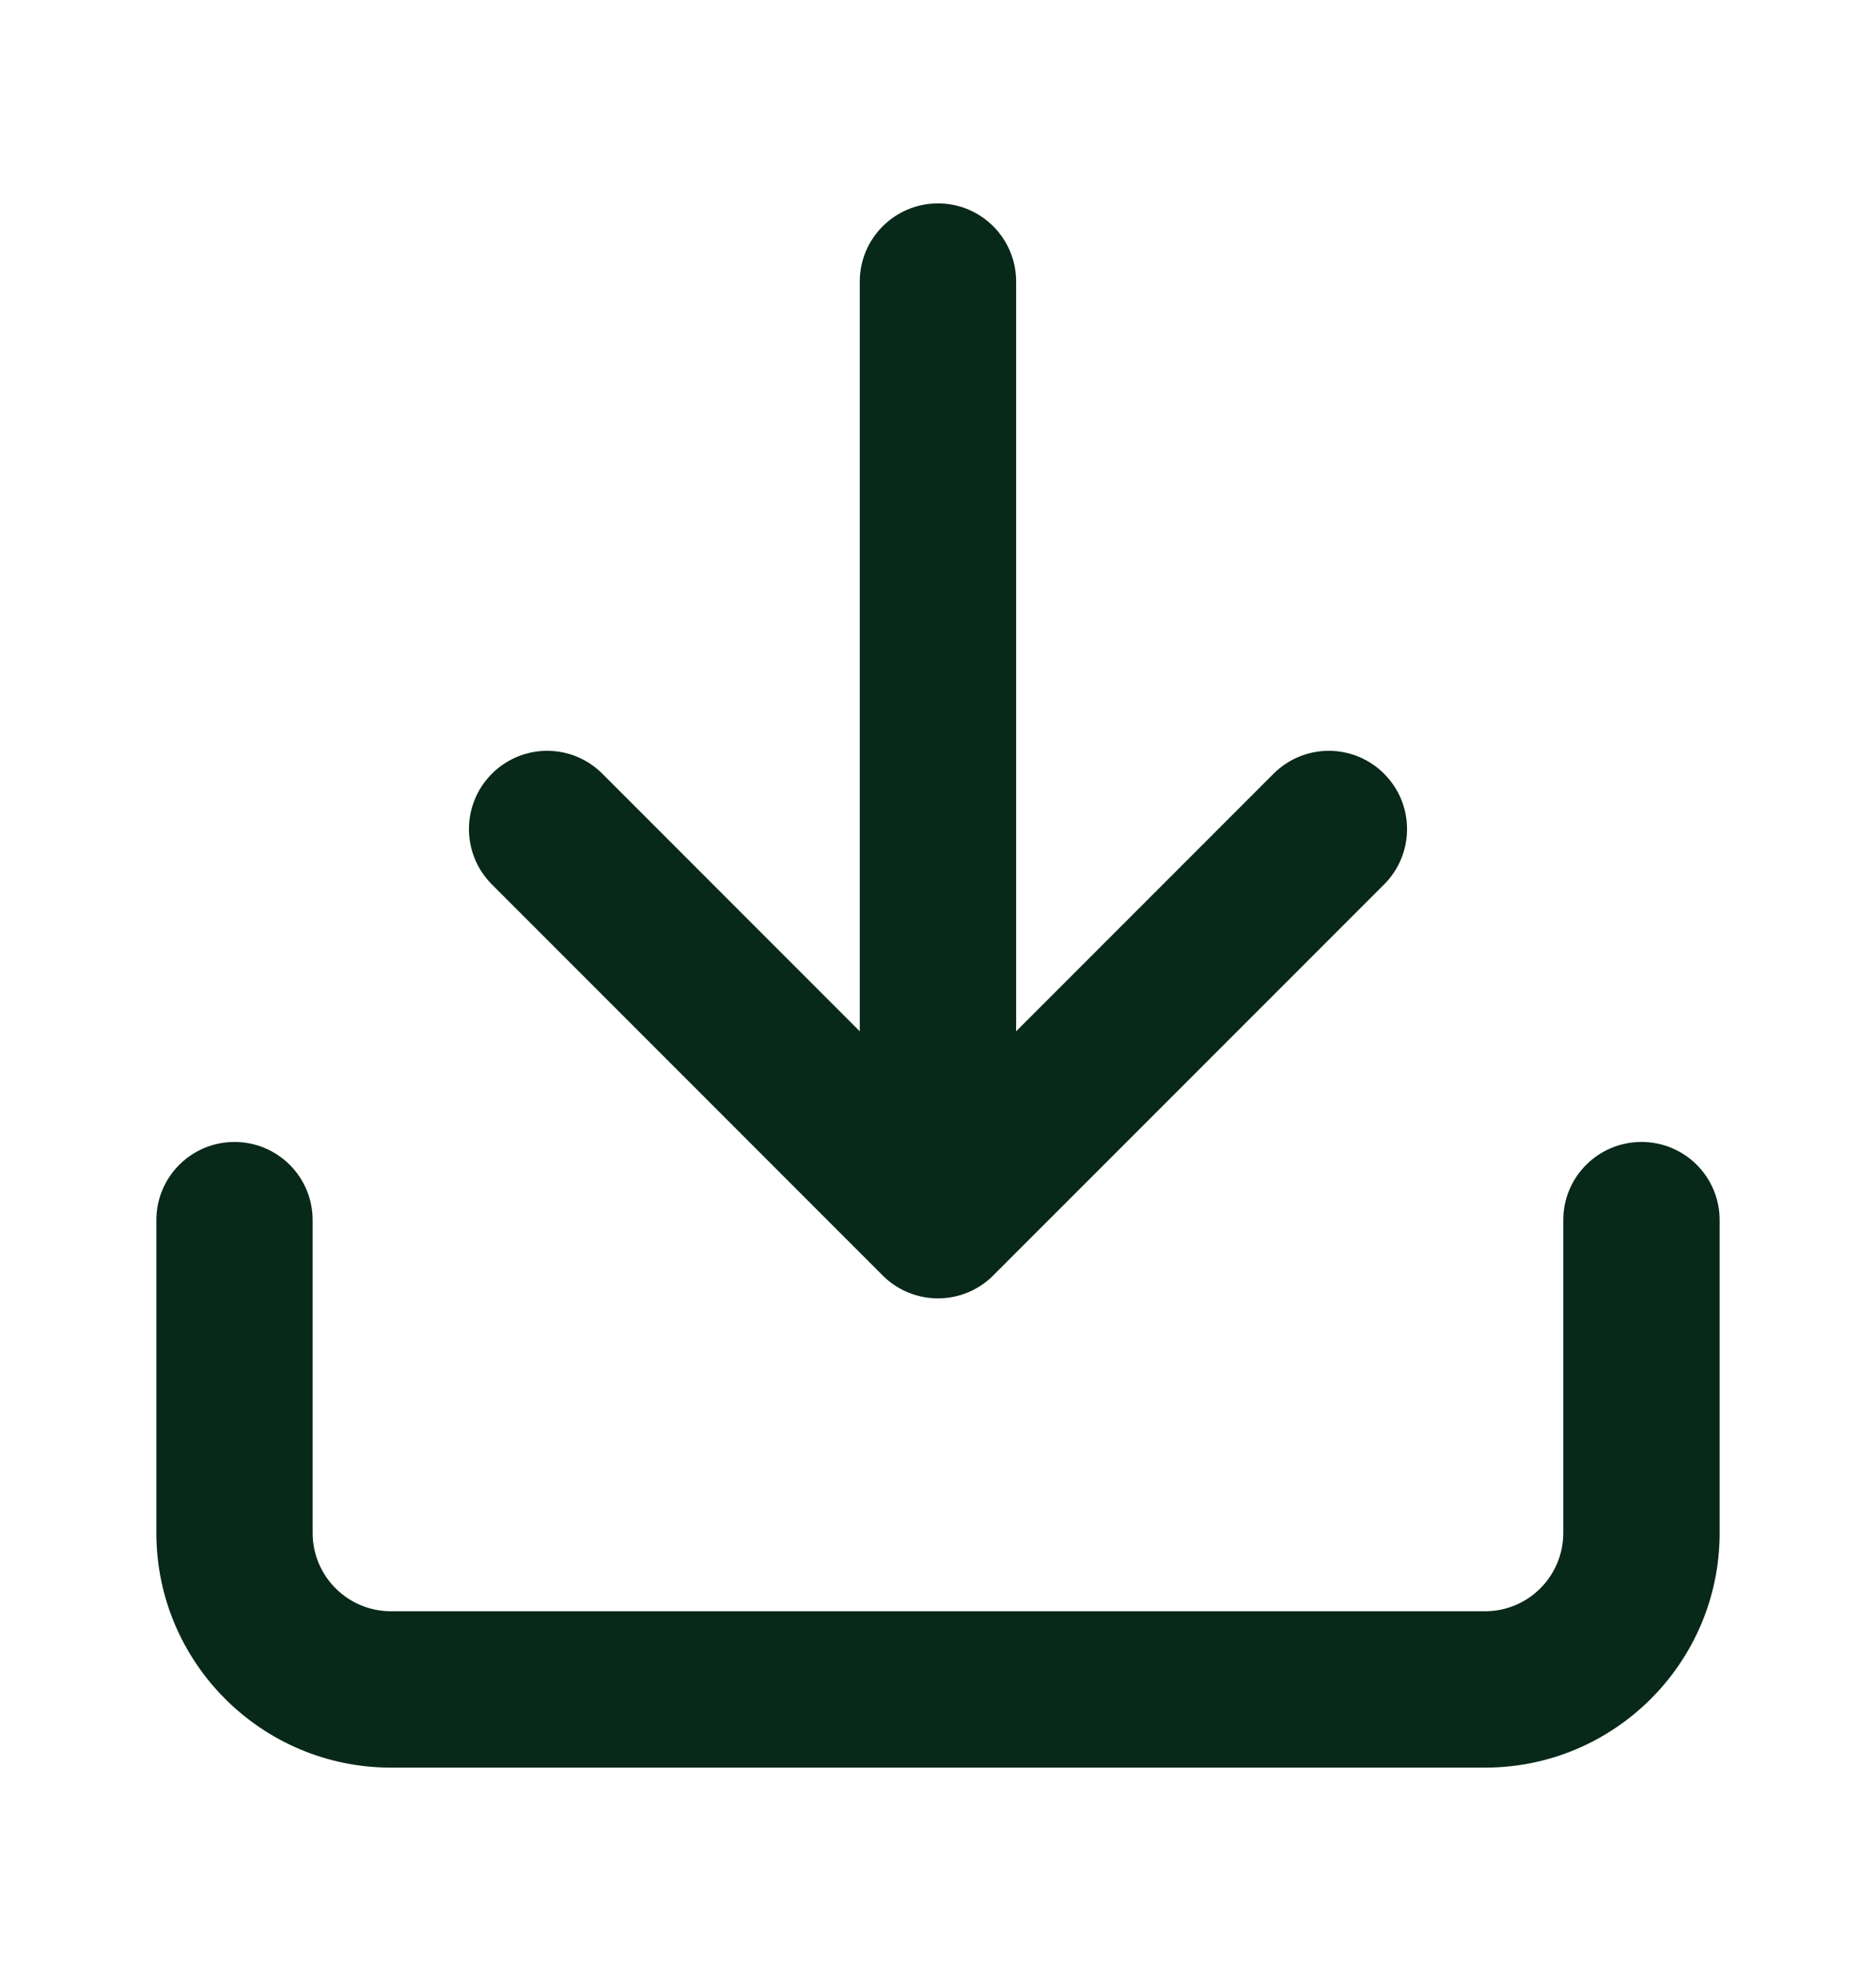
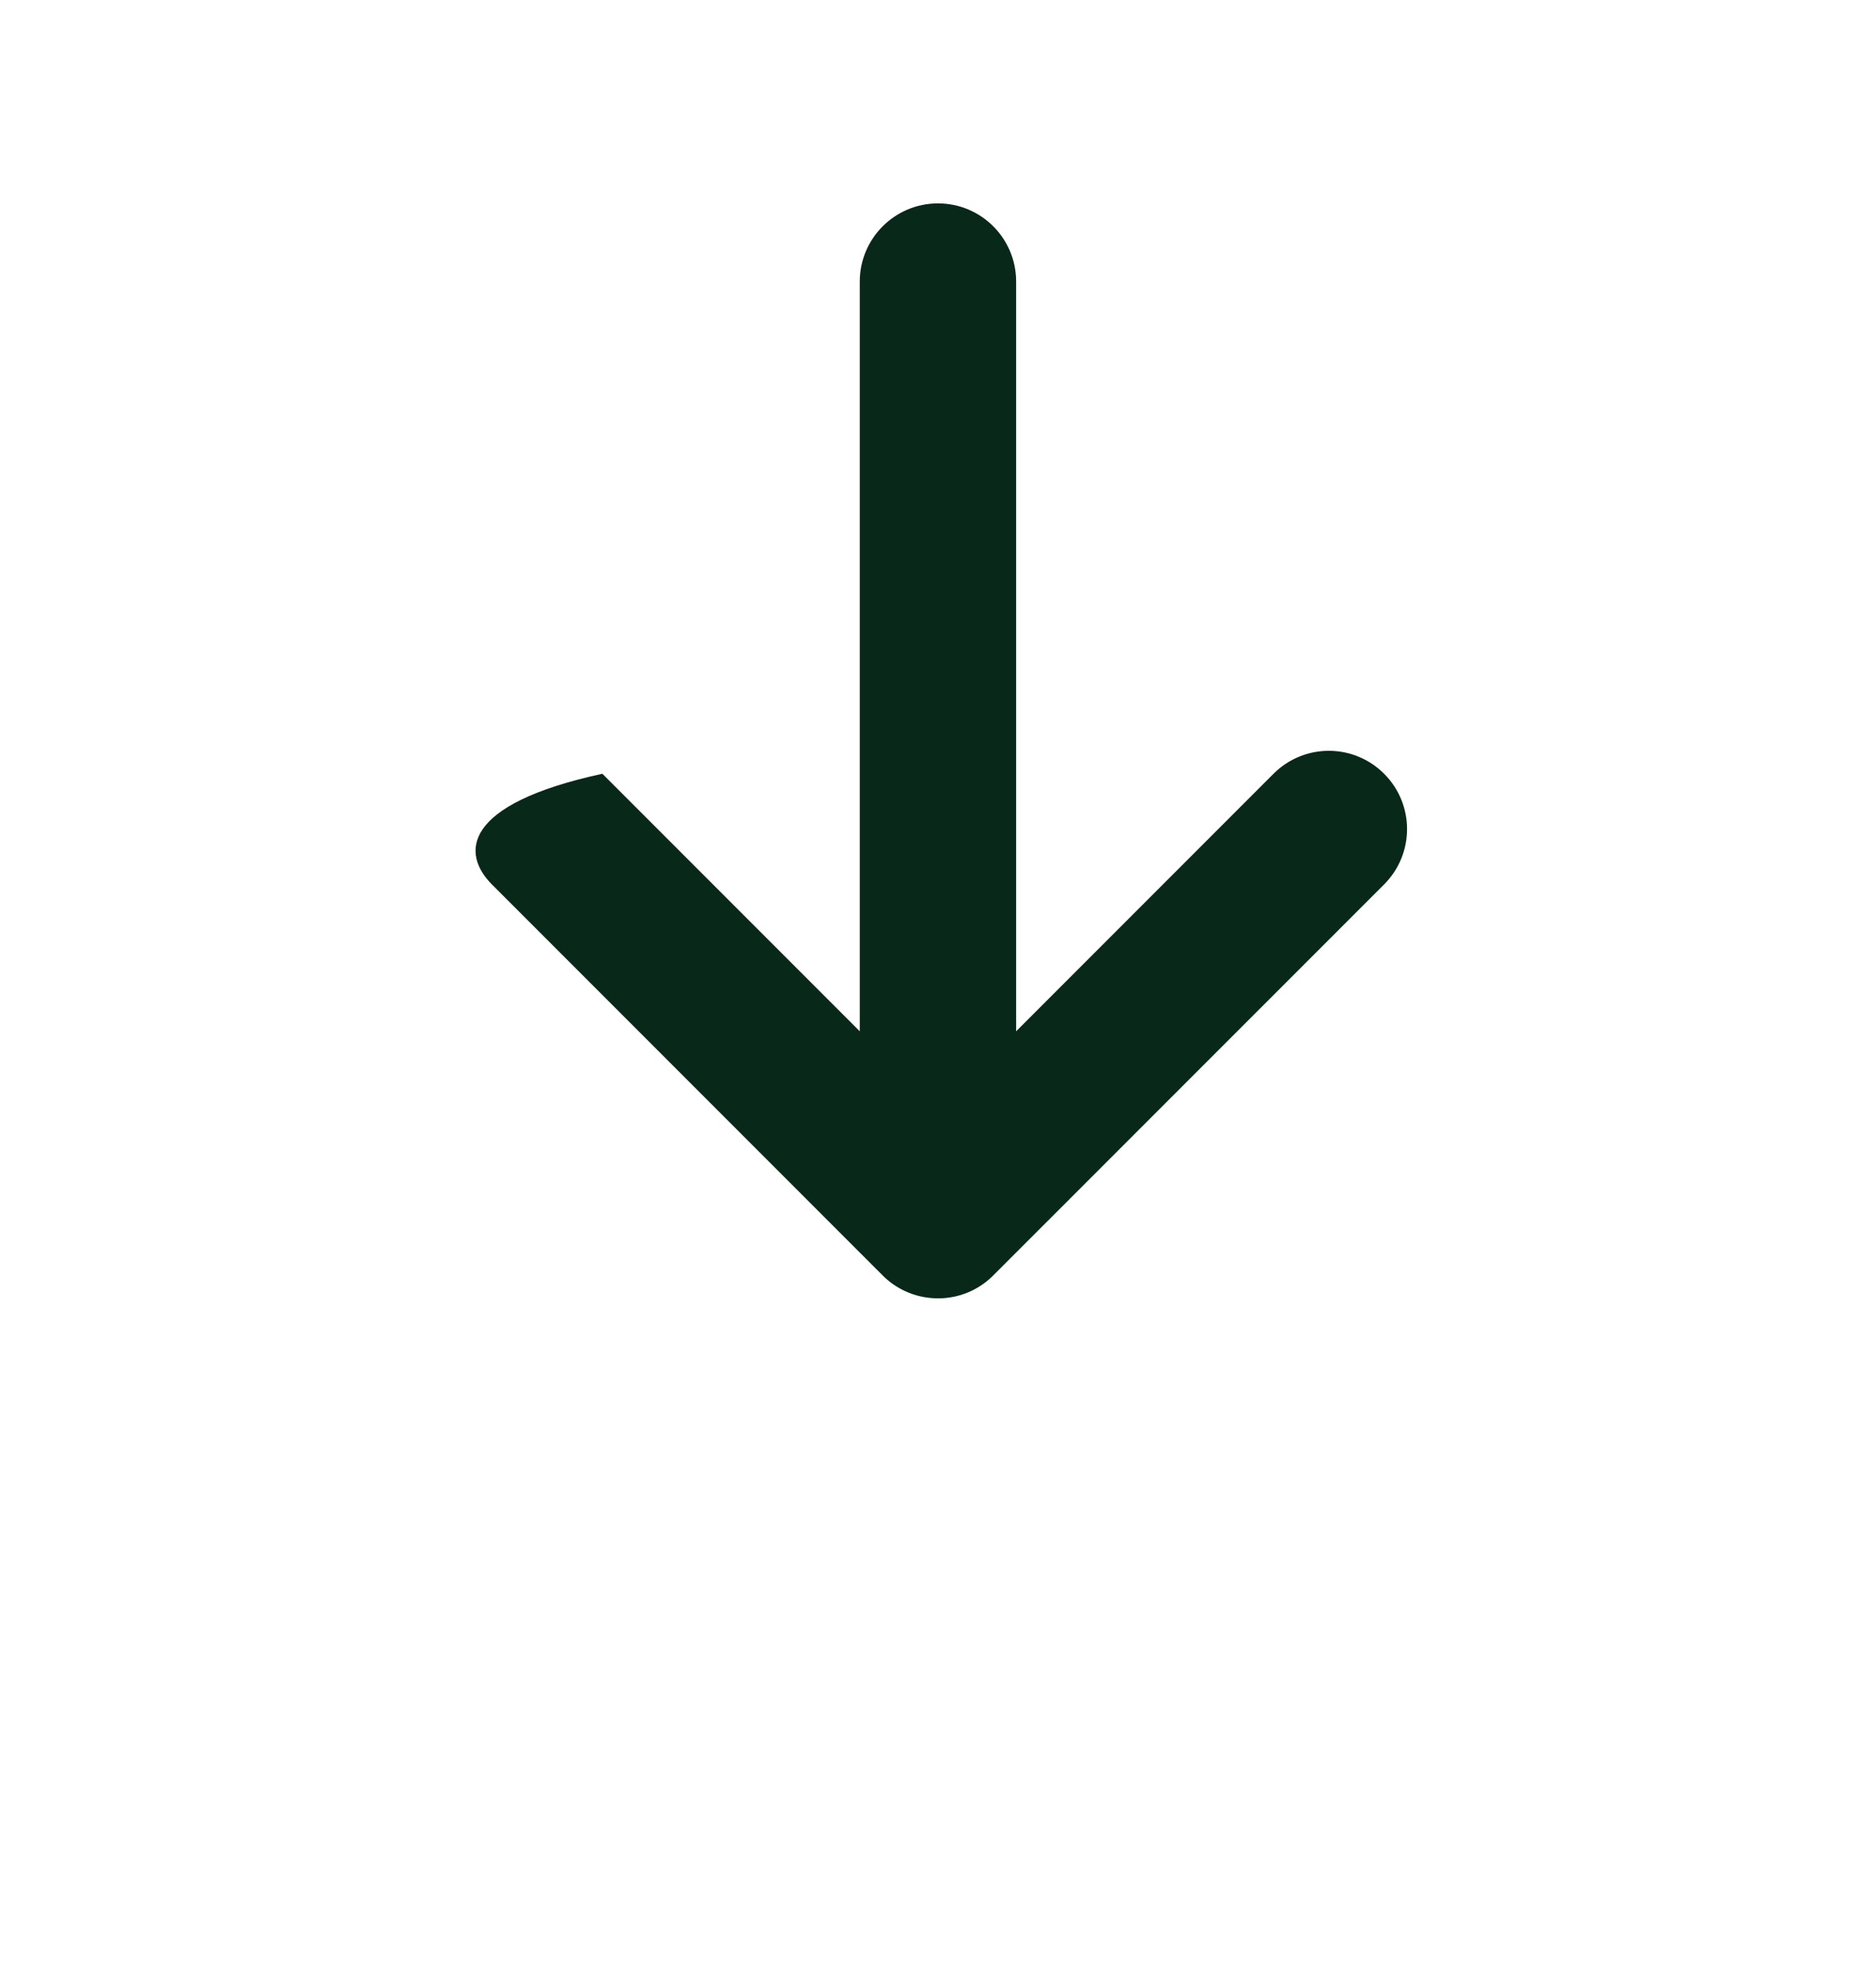
<svg xmlns="http://www.w3.org/2000/svg" width="20" height="21" viewBox="0 0 20 21" fill="none">
-   <path d="M9.979 13.833C9.986 13.833 9.993 13.833 10 13.833C10.008 13.833 10.015 13.833 10.023 13.833C10.251 13.827 10.456 13.729 10.602 13.576L14.756 9.423C15.082 9.097 15.082 8.57 14.756 8.244C14.43 7.918 13.903 7.918 13.577 8.244L10.833 10.988V3C10.833 2.54 10.46 2.167 10 2.167C9.54 2.167 9.166 2.54 9.166 3V10.988L6.422 8.244C6.097 7.918 5.57 7.918 5.244 8.244C4.918 8.57 4.918 9.097 5.244 9.423L9.397 13.576C9.544 13.73 9.75 13.827 9.979 13.833Z" fill="#082819" />
-   <path d="M18.333 16.333C18.333 17.712 17.212 18.833 15.833 18.833H4.167C2.788 18.833 1.667 17.712 1.667 16.333V13C1.667 12.539 2.04 12.167 2.5 12.167C2.96 12.167 3.333 12.539 3.333 13V16.333C3.333 16.793 3.707 17.167 4.167 17.167H15.833C16.293 17.167 16.666 16.793 16.666 16.333V13C16.666 12.539 17.039 12.167 17.5 12.167C17.961 12.167 18.333 12.539 18.333 13V16.333Z" fill="#082819" />
+   <path d="M9.979 13.833C9.986 13.833 9.993 13.833 10 13.833C10.008 13.833 10.015 13.833 10.023 13.833C10.251 13.827 10.456 13.729 10.602 13.576L14.756 9.423C15.082 9.097 15.082 8.57 14.756 8.244C14.43 7.918 13.903 7.918 13.577 8.244L10.833 10.988V3C10.833 2.54 10.46 2.167 10 2.167C9.54 2.167 9.166 2.54 9.166 3V10.988L6.422 8.244C4.918 8.57 4.918 9.097 5.244 9.423L9.397 13.576C9.544 13.73 9.75 13.827 9.979 13.833Z" fill="#082819" />
</svg>